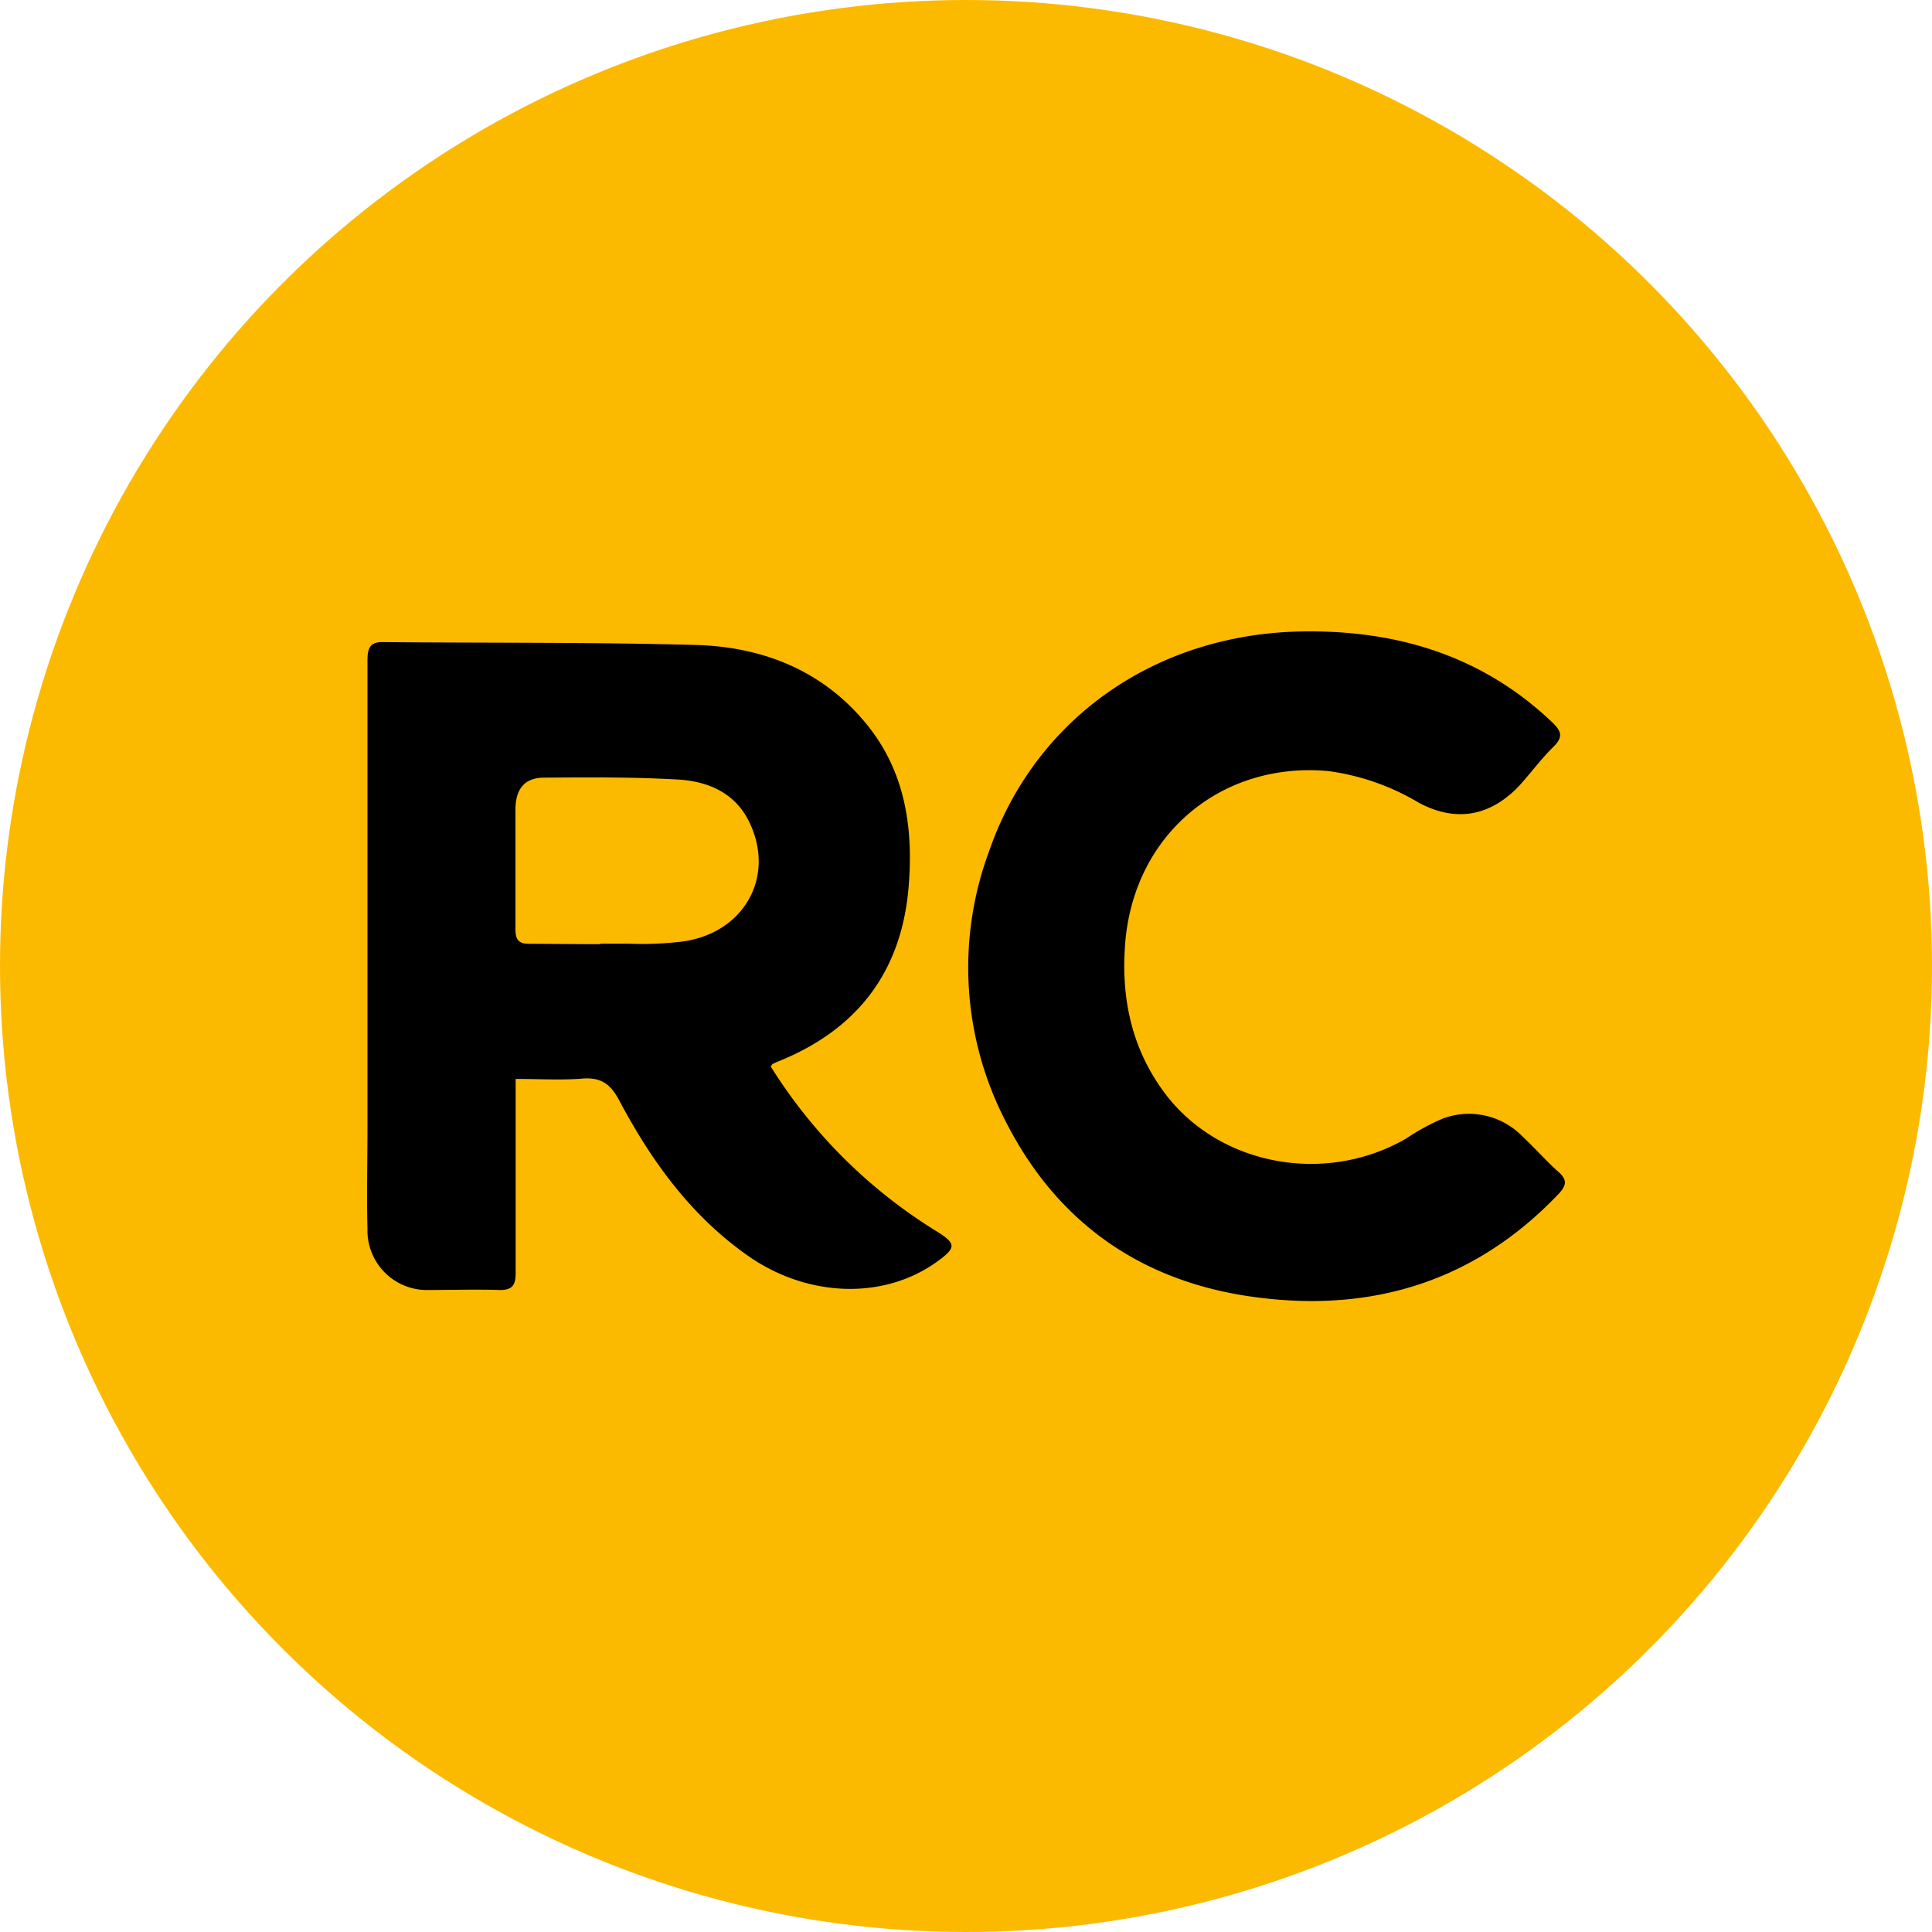
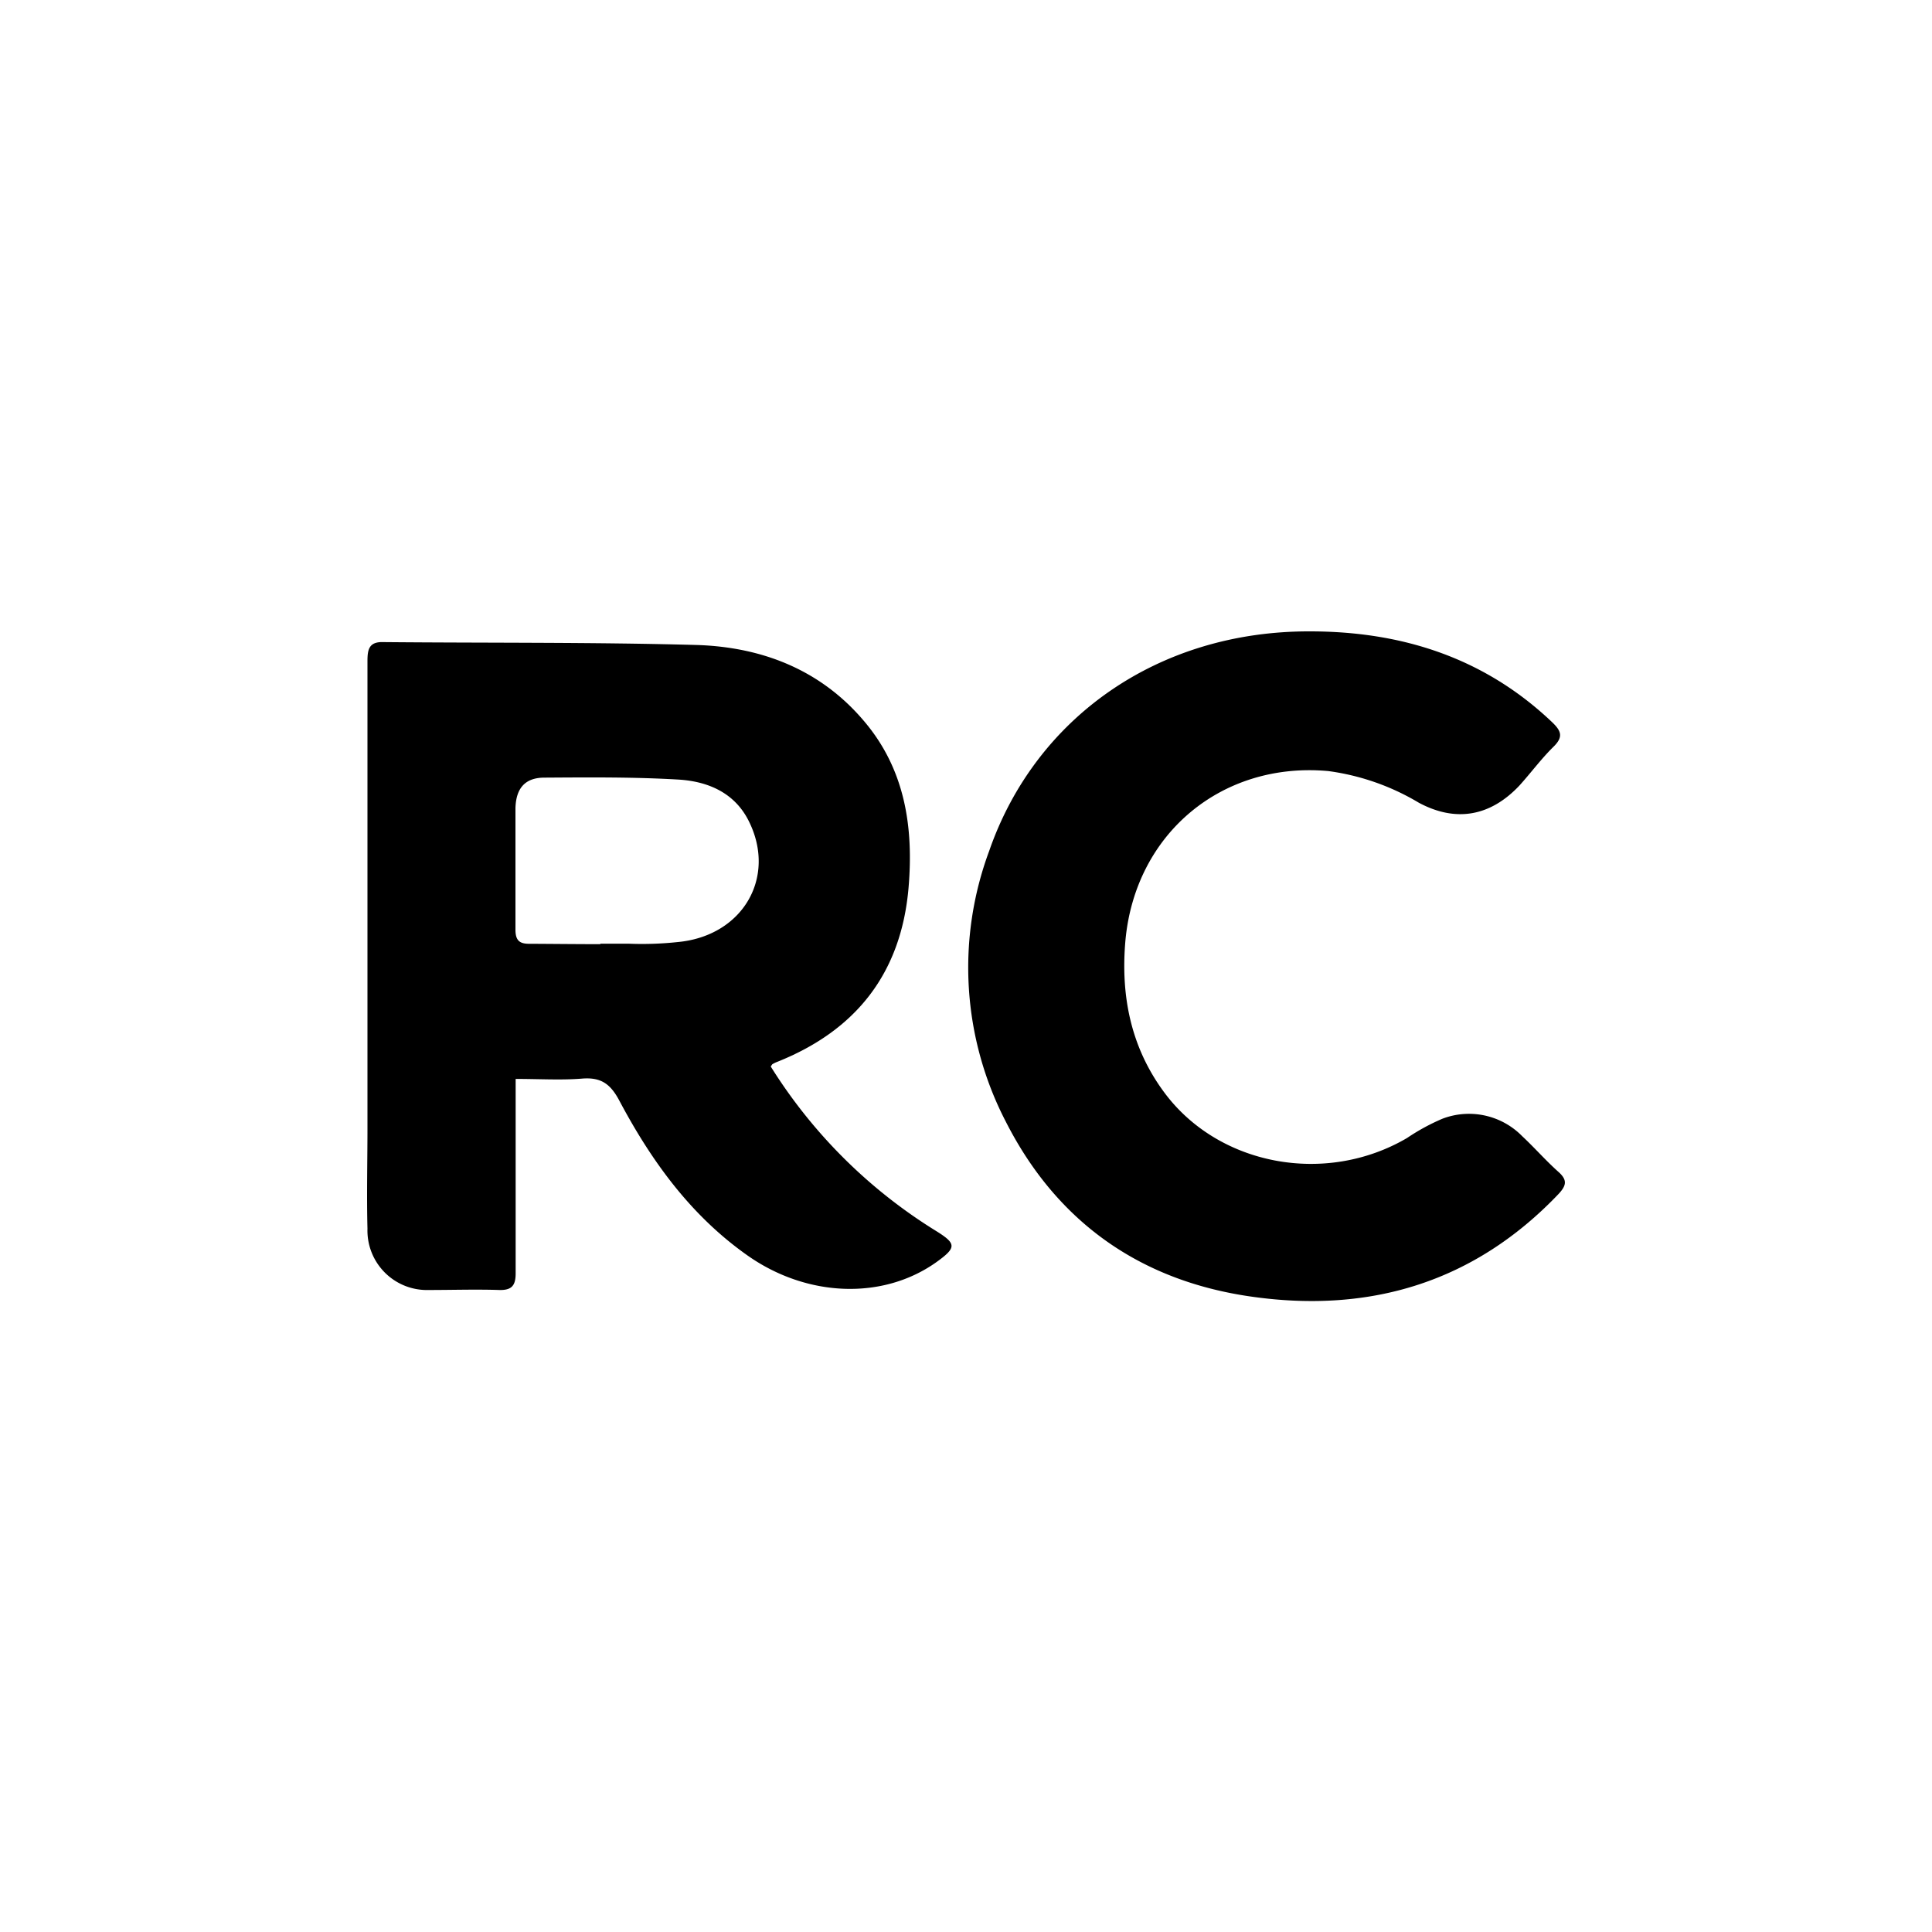
<svg xmlns="http://www.w3.org/2000/svg" viewBox="0 0 200 200">
  <defs>
    <style>.cls-1{fill:#fbba00;}</style>
  </defs>
  <g id="Layer_6_copy" data-name="Layer 6 copy">
-     <circle class="cls-1" cx="100" cy="100" r="100" />
-   </g>
+     </g>
  <g id="Layer_12" data-name="Layer 12">
    <path d="M53.38,111.69c0,3.61,0,6.94,0,10.28s0,6.57,0,9.85c0,1.24-.39,1.75-1.68,1.72-2.43-.08-4.87,0-7.3,0a6.16,6.16,0,0,1-6.36-6.35c-.09-3.47,0-6.94,0-10.4q0-24.19,0-48.37c0-1.22.18-2,1.65-1.95,10.82.1,21.66,0,32.48.3,6.69.22,12.75,2.54,17.25,7.85,4.27,5,5.17,11,4.63,17.31-.77,8.81-5.42,14.74-13.61,18a3.17,3.17,0,0,0-.49.24,2.24,2.24,0,0,0-.16.24A53,53,0,0,0,97,127.49c2,1.26,2,1.67,0,3.12-5.56,4-13.47,3.7-19.64-.66-5.87-4.14-9.94-9.79-13.24-16-.94-1.78-1.94-2.46-3.91-2.29C58.06,111.83,55.86,111.69,53.38,111.69Zm8.77-14s2.92,0,2.92,0a34.69,34.69,0,0,0,5.1-.17c6.71-.63,10.23-6.67,7.37-12.47-1.47-3-4.27-4.17-7.33-4.35-4.61-.27-9.23-.23-13.85-.2-2,0-2.94,1.09-3,3.15,0,4.2,0,8.39,0,12.59,0,1.13.43,1.48,1.5,1.46C57.29,97.71,59.72,97.74,62.15,97.74Z" />
    <path d="M135.61,65.36c9.48,0,18,2.71,25,9.34,1,.94,1.28,1.56.19,2.62-1.25,1.23-2.31,2.67-3.51,4-3,3.18-6.56,3.84-10.41,1.78a24.62,24.62,0,0,0-9.38-3.28c-11-1-20,6.47-21,17.58-.49,5.64.54,10.92,3.93,15.56,5.59,7.69,16.75,9.81,25.22,4.85a21.83,21.83,0,0,1,3.67-2,7.71,7.71,0,0,1,8.27,1.82c1.29,1.2,2.45,2.54,3.77,3.71.94.85.75,1.42,0,2.24-8.7,9.14-19.46,12.38-31.71,10.66-11.55-1.61-20.24-7.7-25.54-18.15a34.65,34.65,0,0,1-1.71-28C107.17,74.32,119.87,65.31,135.61,65.36Z" />
  </g>
</svg>